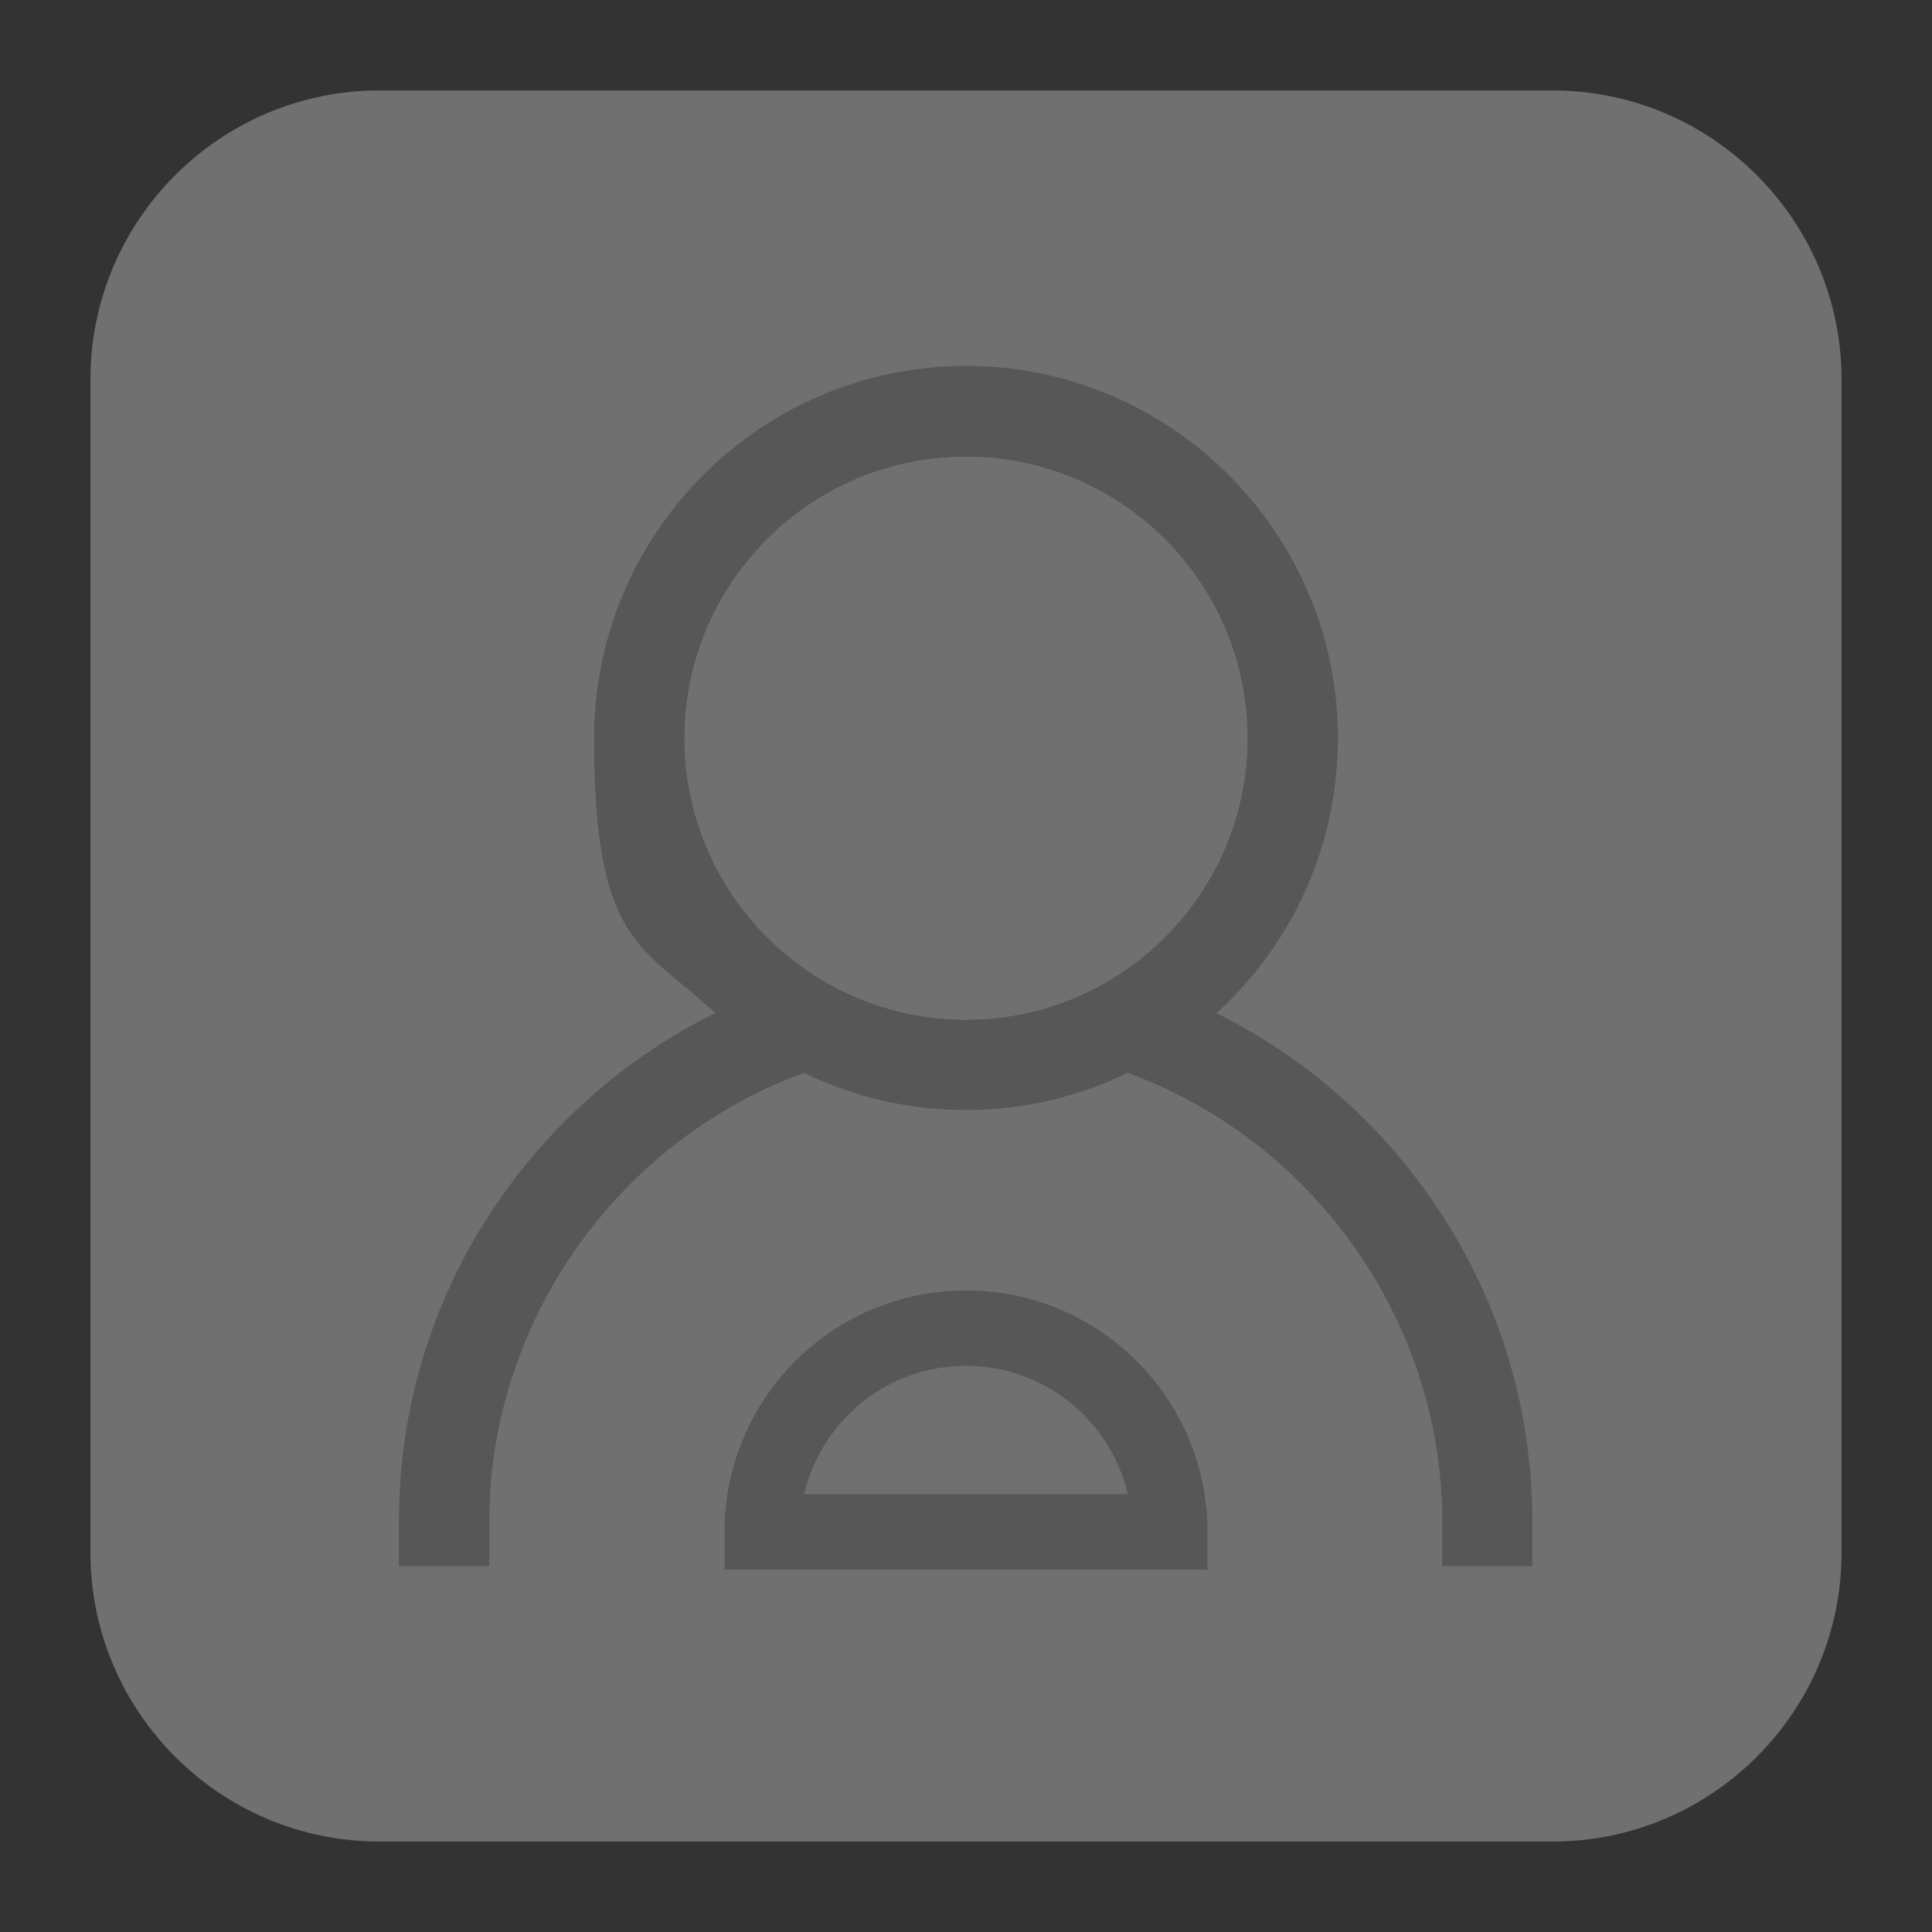
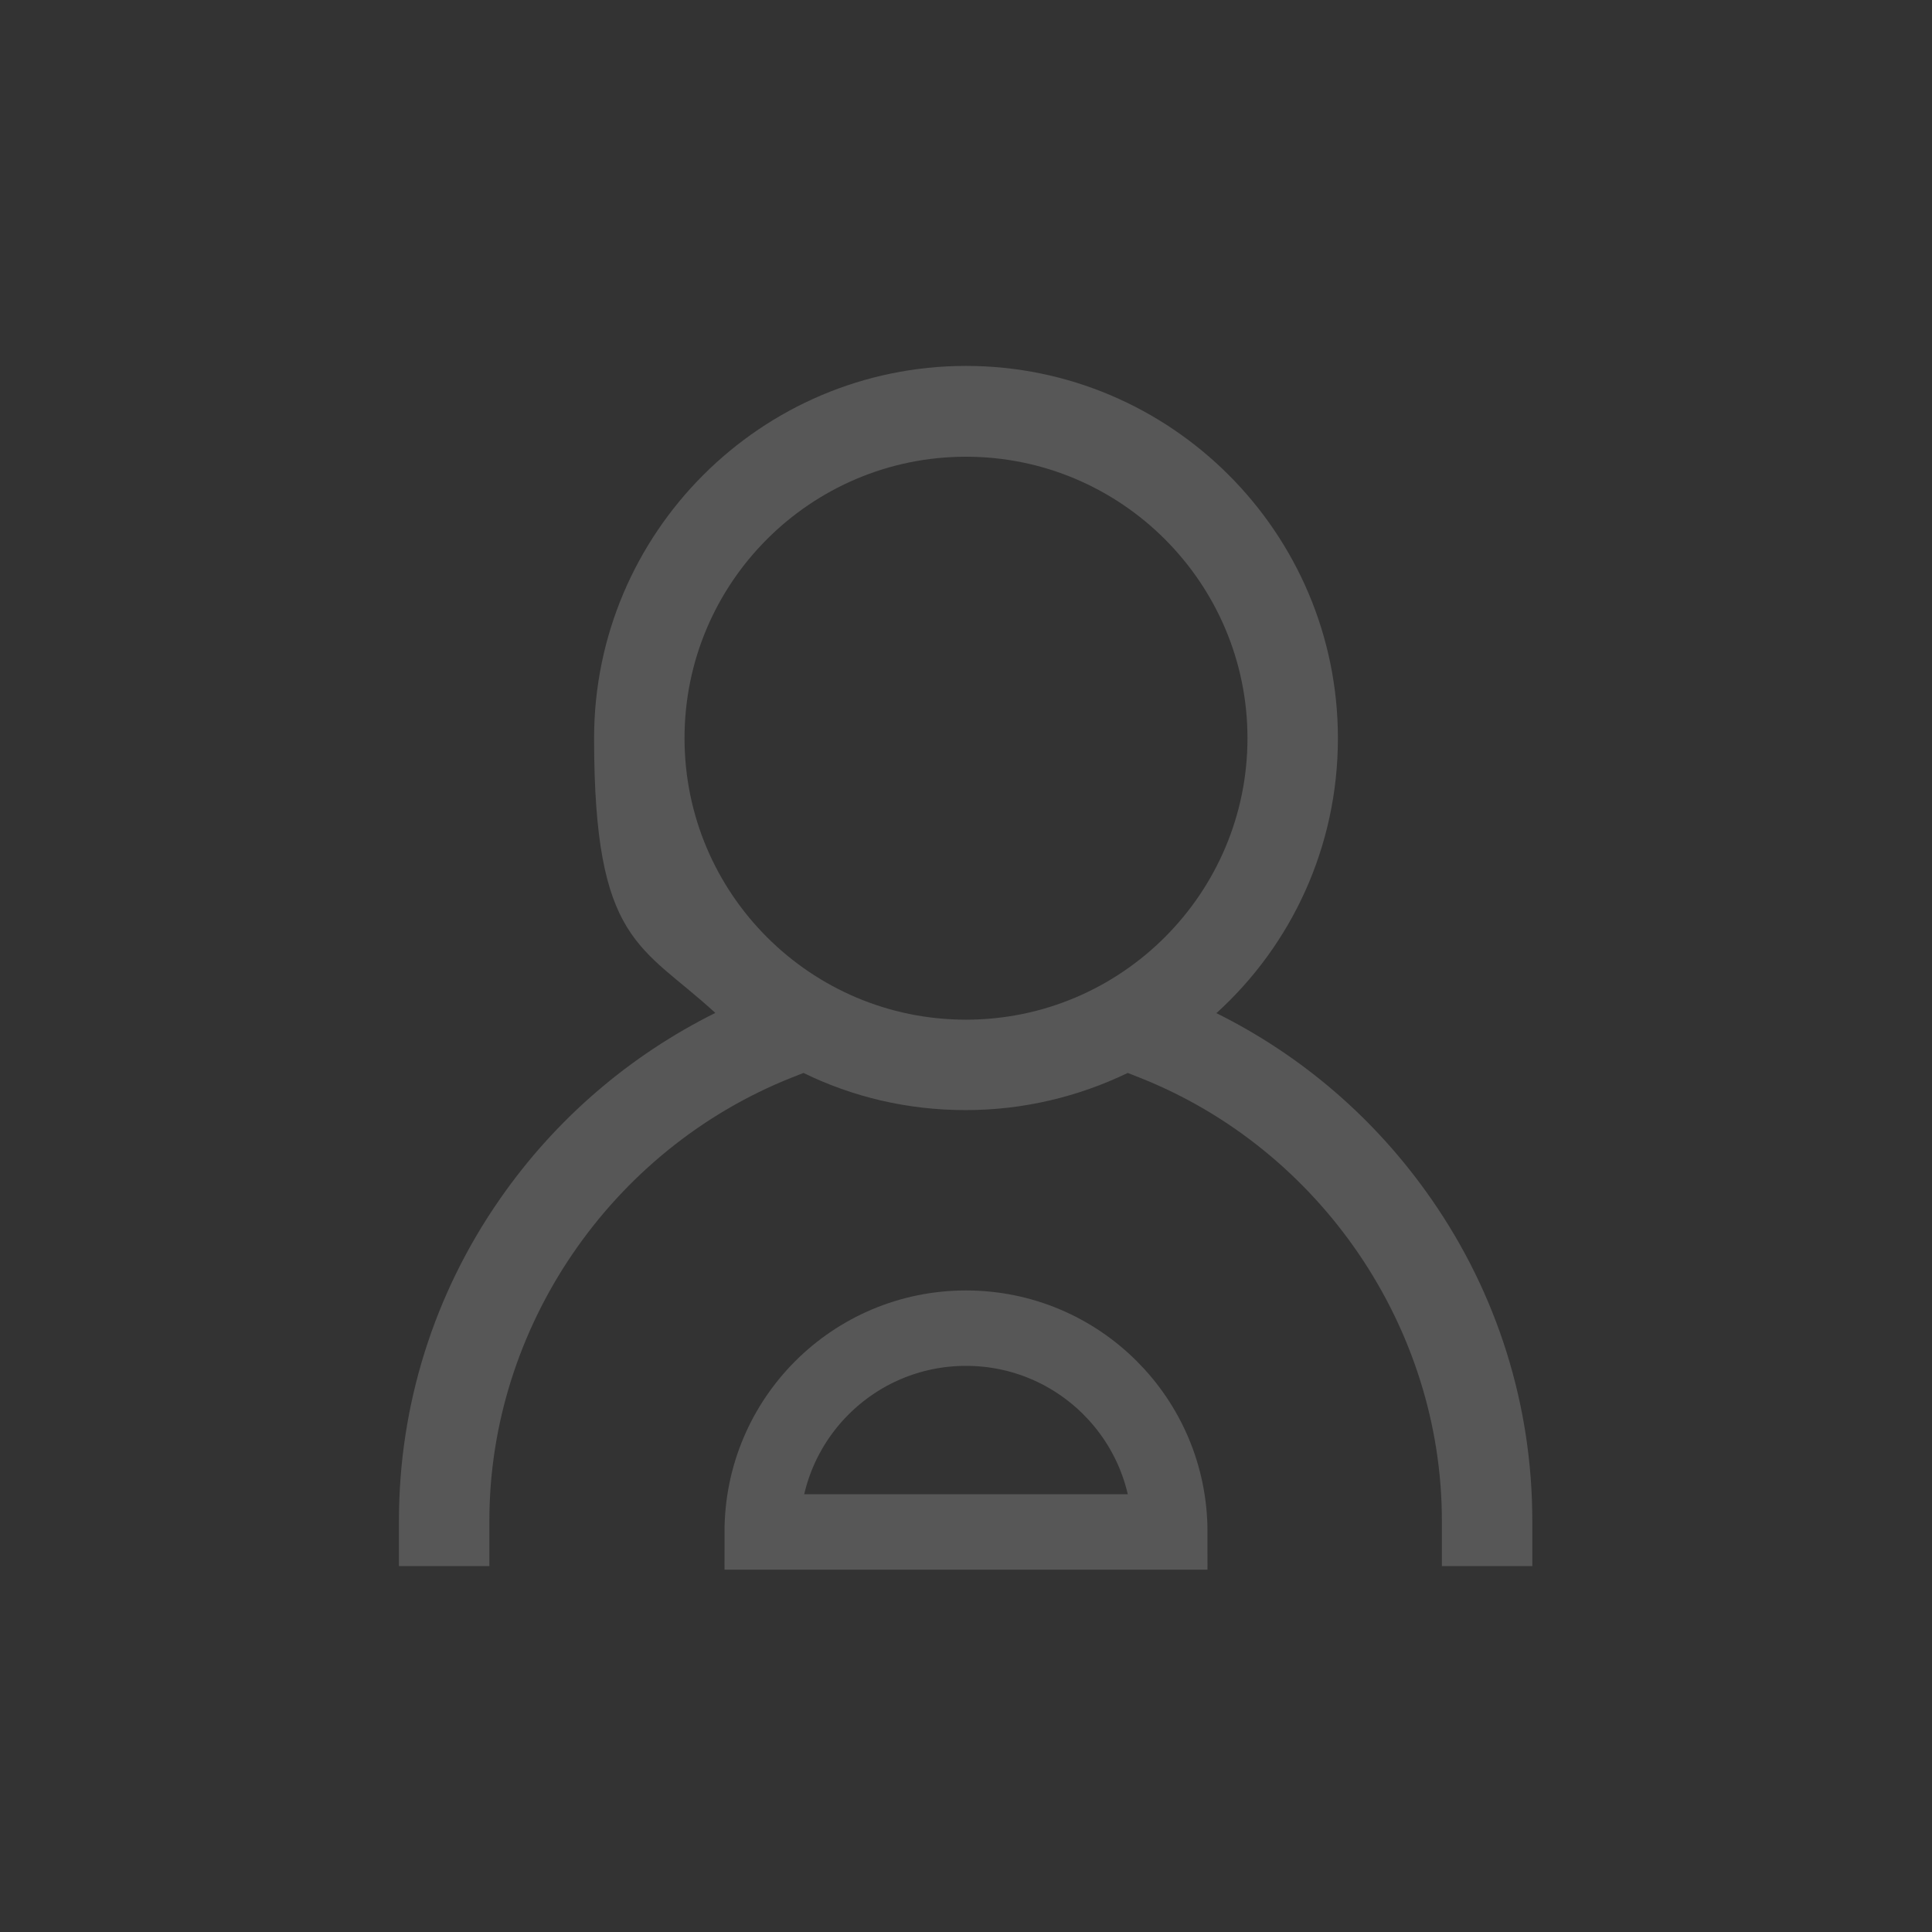
<svg xmlns="http://www.w3.org/2000/svg" id="Layer_1" data-name="Layer 1" version="1.1" viewBox="0 0 514.8 514.8">
  <rect x="0" y="0" width="514.8" height="514.8" fill="#333333" stroke="none" />
  <defs>
    <style>
      .cls-1 {
        fill: none;
        stroke: #aaa;
        stroke-miterlimit: 10;
        stroke-width: 20.1px;
      }

      .cls-2 {
        fill: #aaa;
      }

      .cls-2, .cls-3, .cls-4 {
        stroke-width: 0px;
      }

      .cls-5 {
        opacity: .3;
      }

      .cls-3 {
        fill: #fff;
      }

      .cls-4 {
        fill: #fff;
      }
    </style>
  </defs>
  <g class="cls-5">
-     <path class="cls-3" d="M413.7,24.1H101.1c-42.4,0-77,34.5-77,77v312.6c0,42.4,34.5,77,77,77h312.6c42.4,0,77-34.5,77-77V101.1c0-42.4-34.5-77-77-77h0Z" />
    <g>
      <path class="cls-2" d="M324.2,269.9c19.9-18.1,32.3-44.2,32.3-73.2,0-54.7-44.5-99.2-99.1-99.2s-99.1,44.5-99.1,99.2,12.5,55,32.3,73.2c-22.9,11.4-42.6,28.3-57.4,49.6-17.6,25.3-26.9,55-26.9,85.7v12.1h24.1v-12.1c0-51.4,32.3-98.8,80.4-118l3.3-1.3c13.1,6.4,27.7,9.9,43.2,9.9s30.1-3.6,43.2-9.9l3.3,1.3c48.1,19.1,80.4,66.6,80.4,118v12.1h24.1v-12.1c0-30.7-9.3-60.4-26.9-85.7-14.8-21.3-34.4-38.2-57.4-49.6h0ZM182.4,196.7c0-41.4,33.6-75,75-75s75,33.7,75,75-33.6,75-75,75-75-33.6-75-75h0Z" />
    </g>
    <g>
-       <path class="cls-4" d="M257.4,121.7c-41.4,0-75,33.7-75,75s33.6,75,75,75,75-33.6,75-75-33.6-75-75-75Z" />
-       <path class="cls-4" d="M130.5,405.2v12.1h253.8v-12.1c0-51.4-32.3-98.8-80.4-118l-3.3-1.3c-13.1,6.4-27.7,9.9-43.2,9.9s-30.1-3.6-43.2-9.9l-3.3,1.3c-48.1,19.1-80.4,66.6-80.4,118h0Z" />
-     </g>
+       </g>
    <path class="cls-1" d="M311.7,408.2c0-30-24.3-54.3-54.3-54.3s-54.3,24.3-54.3,54.3h108.6Z" />
  </g>
</svg>